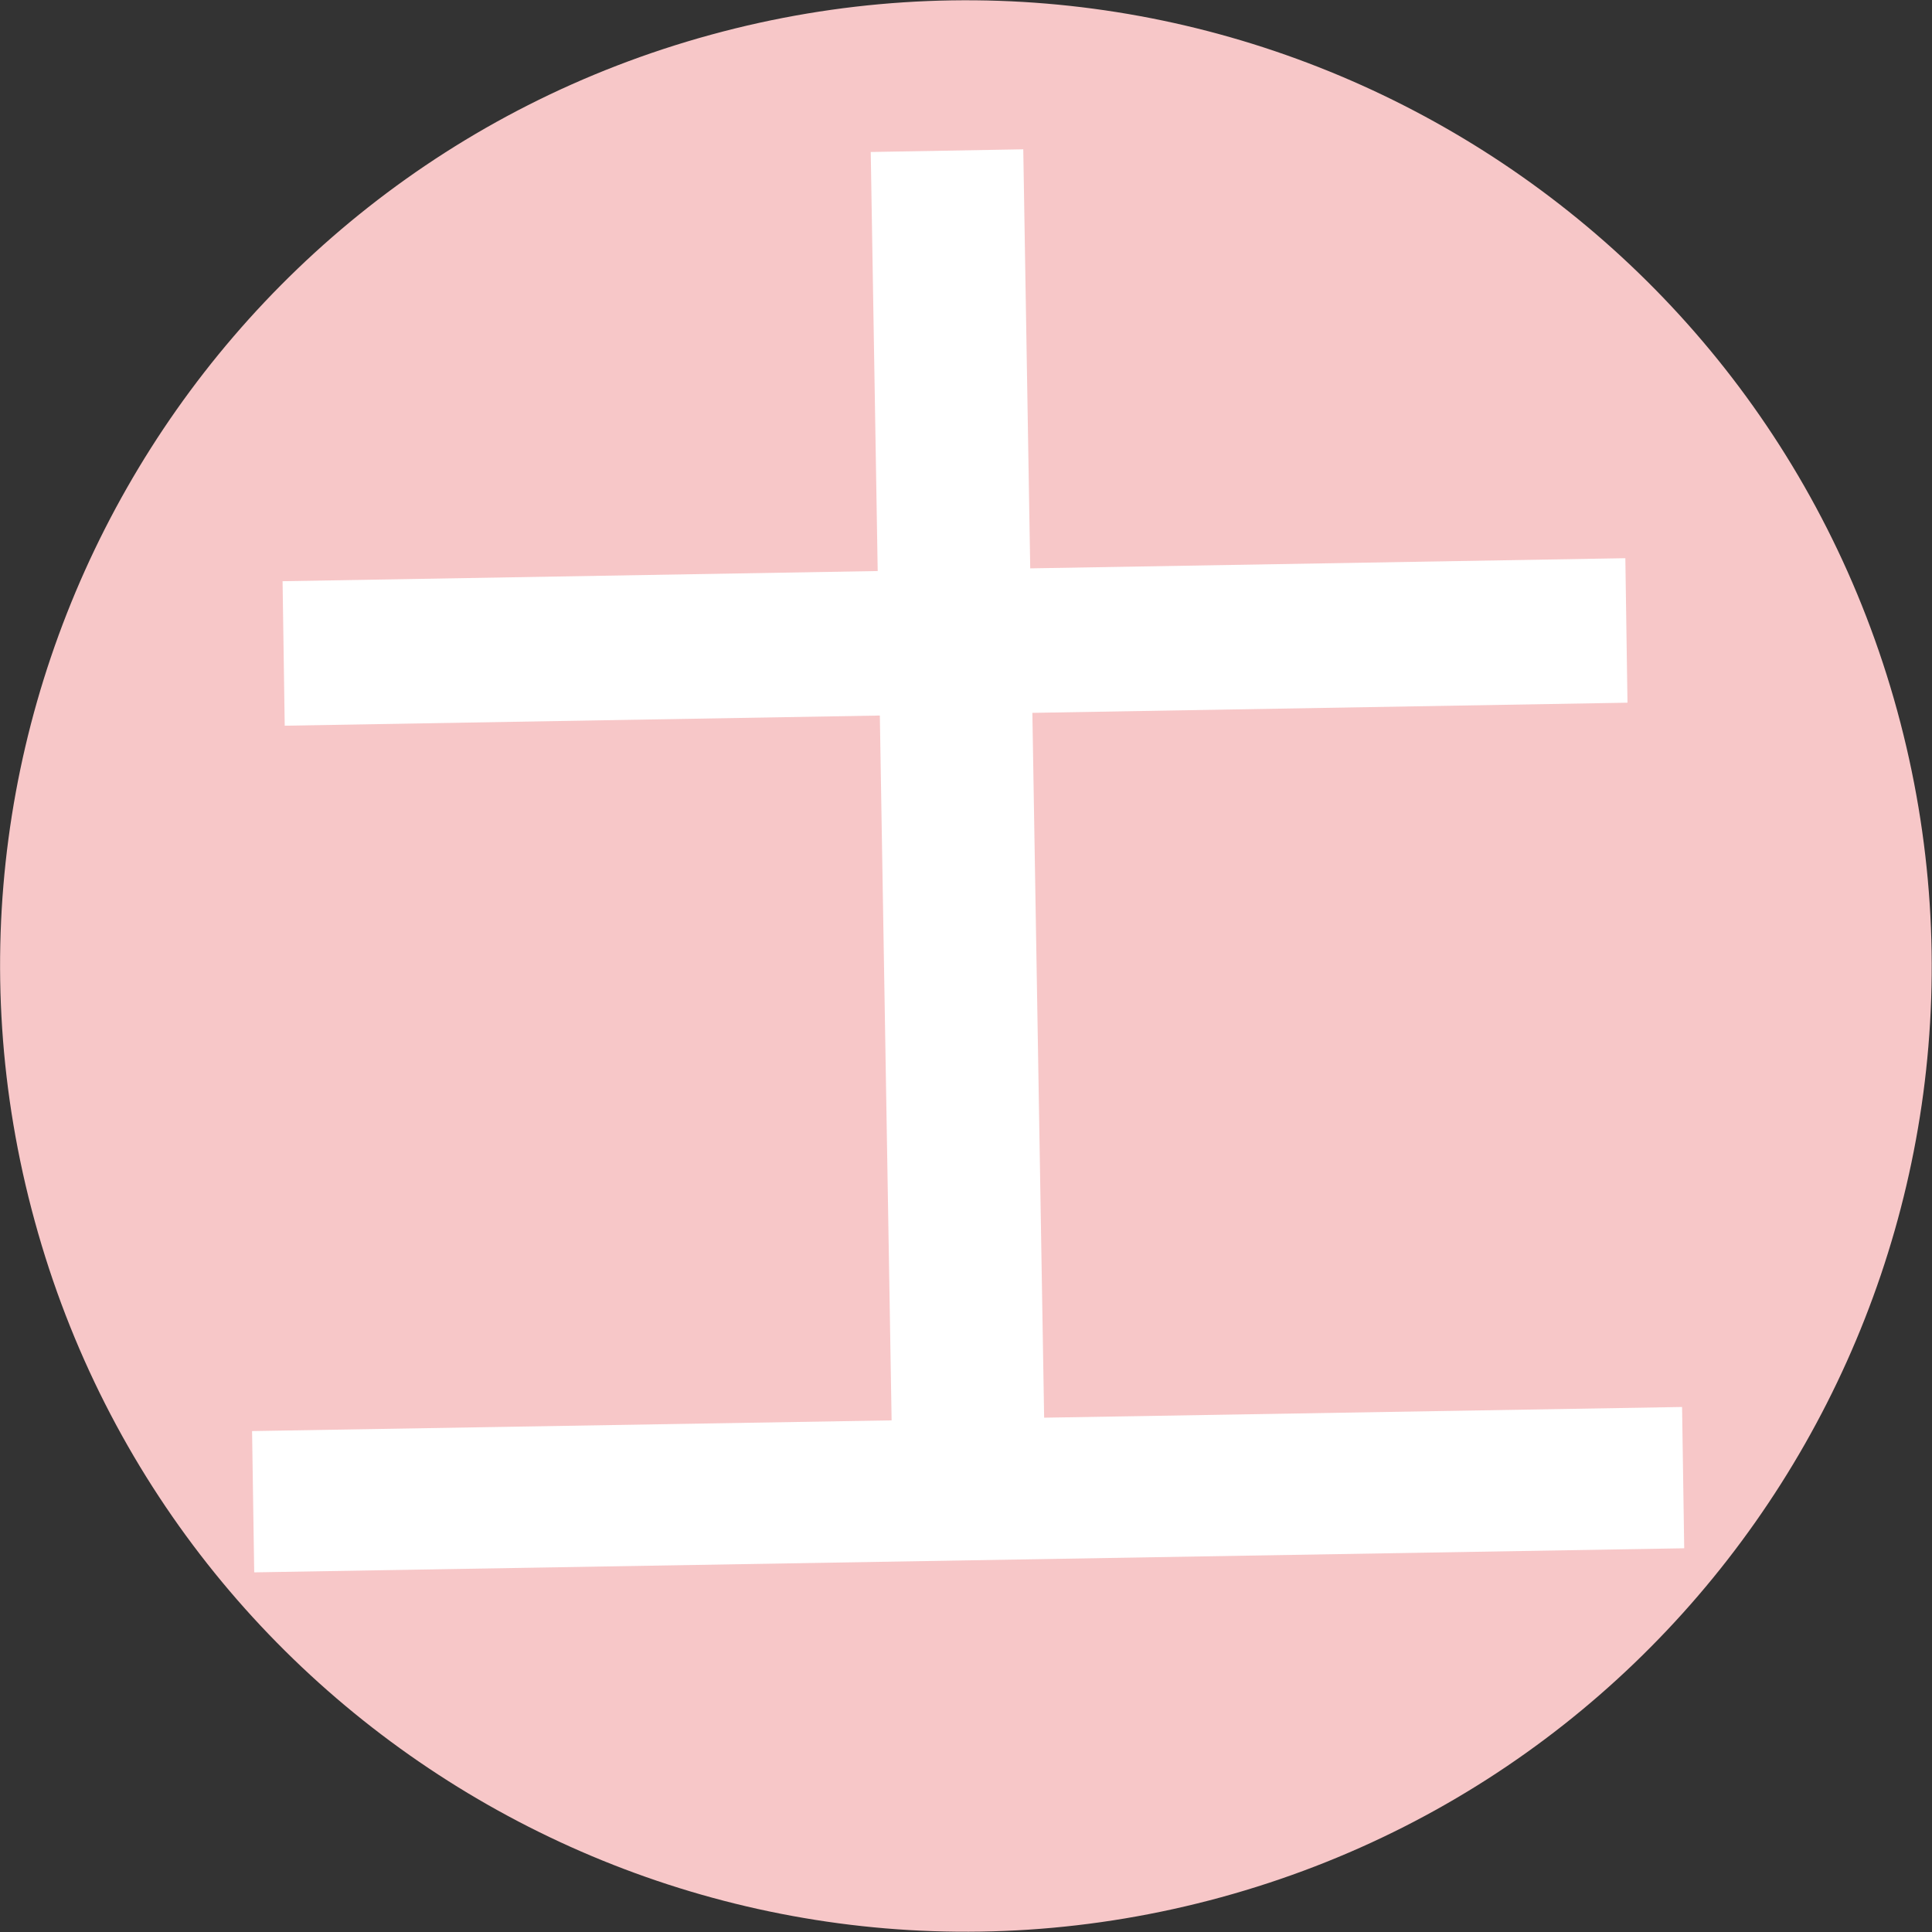
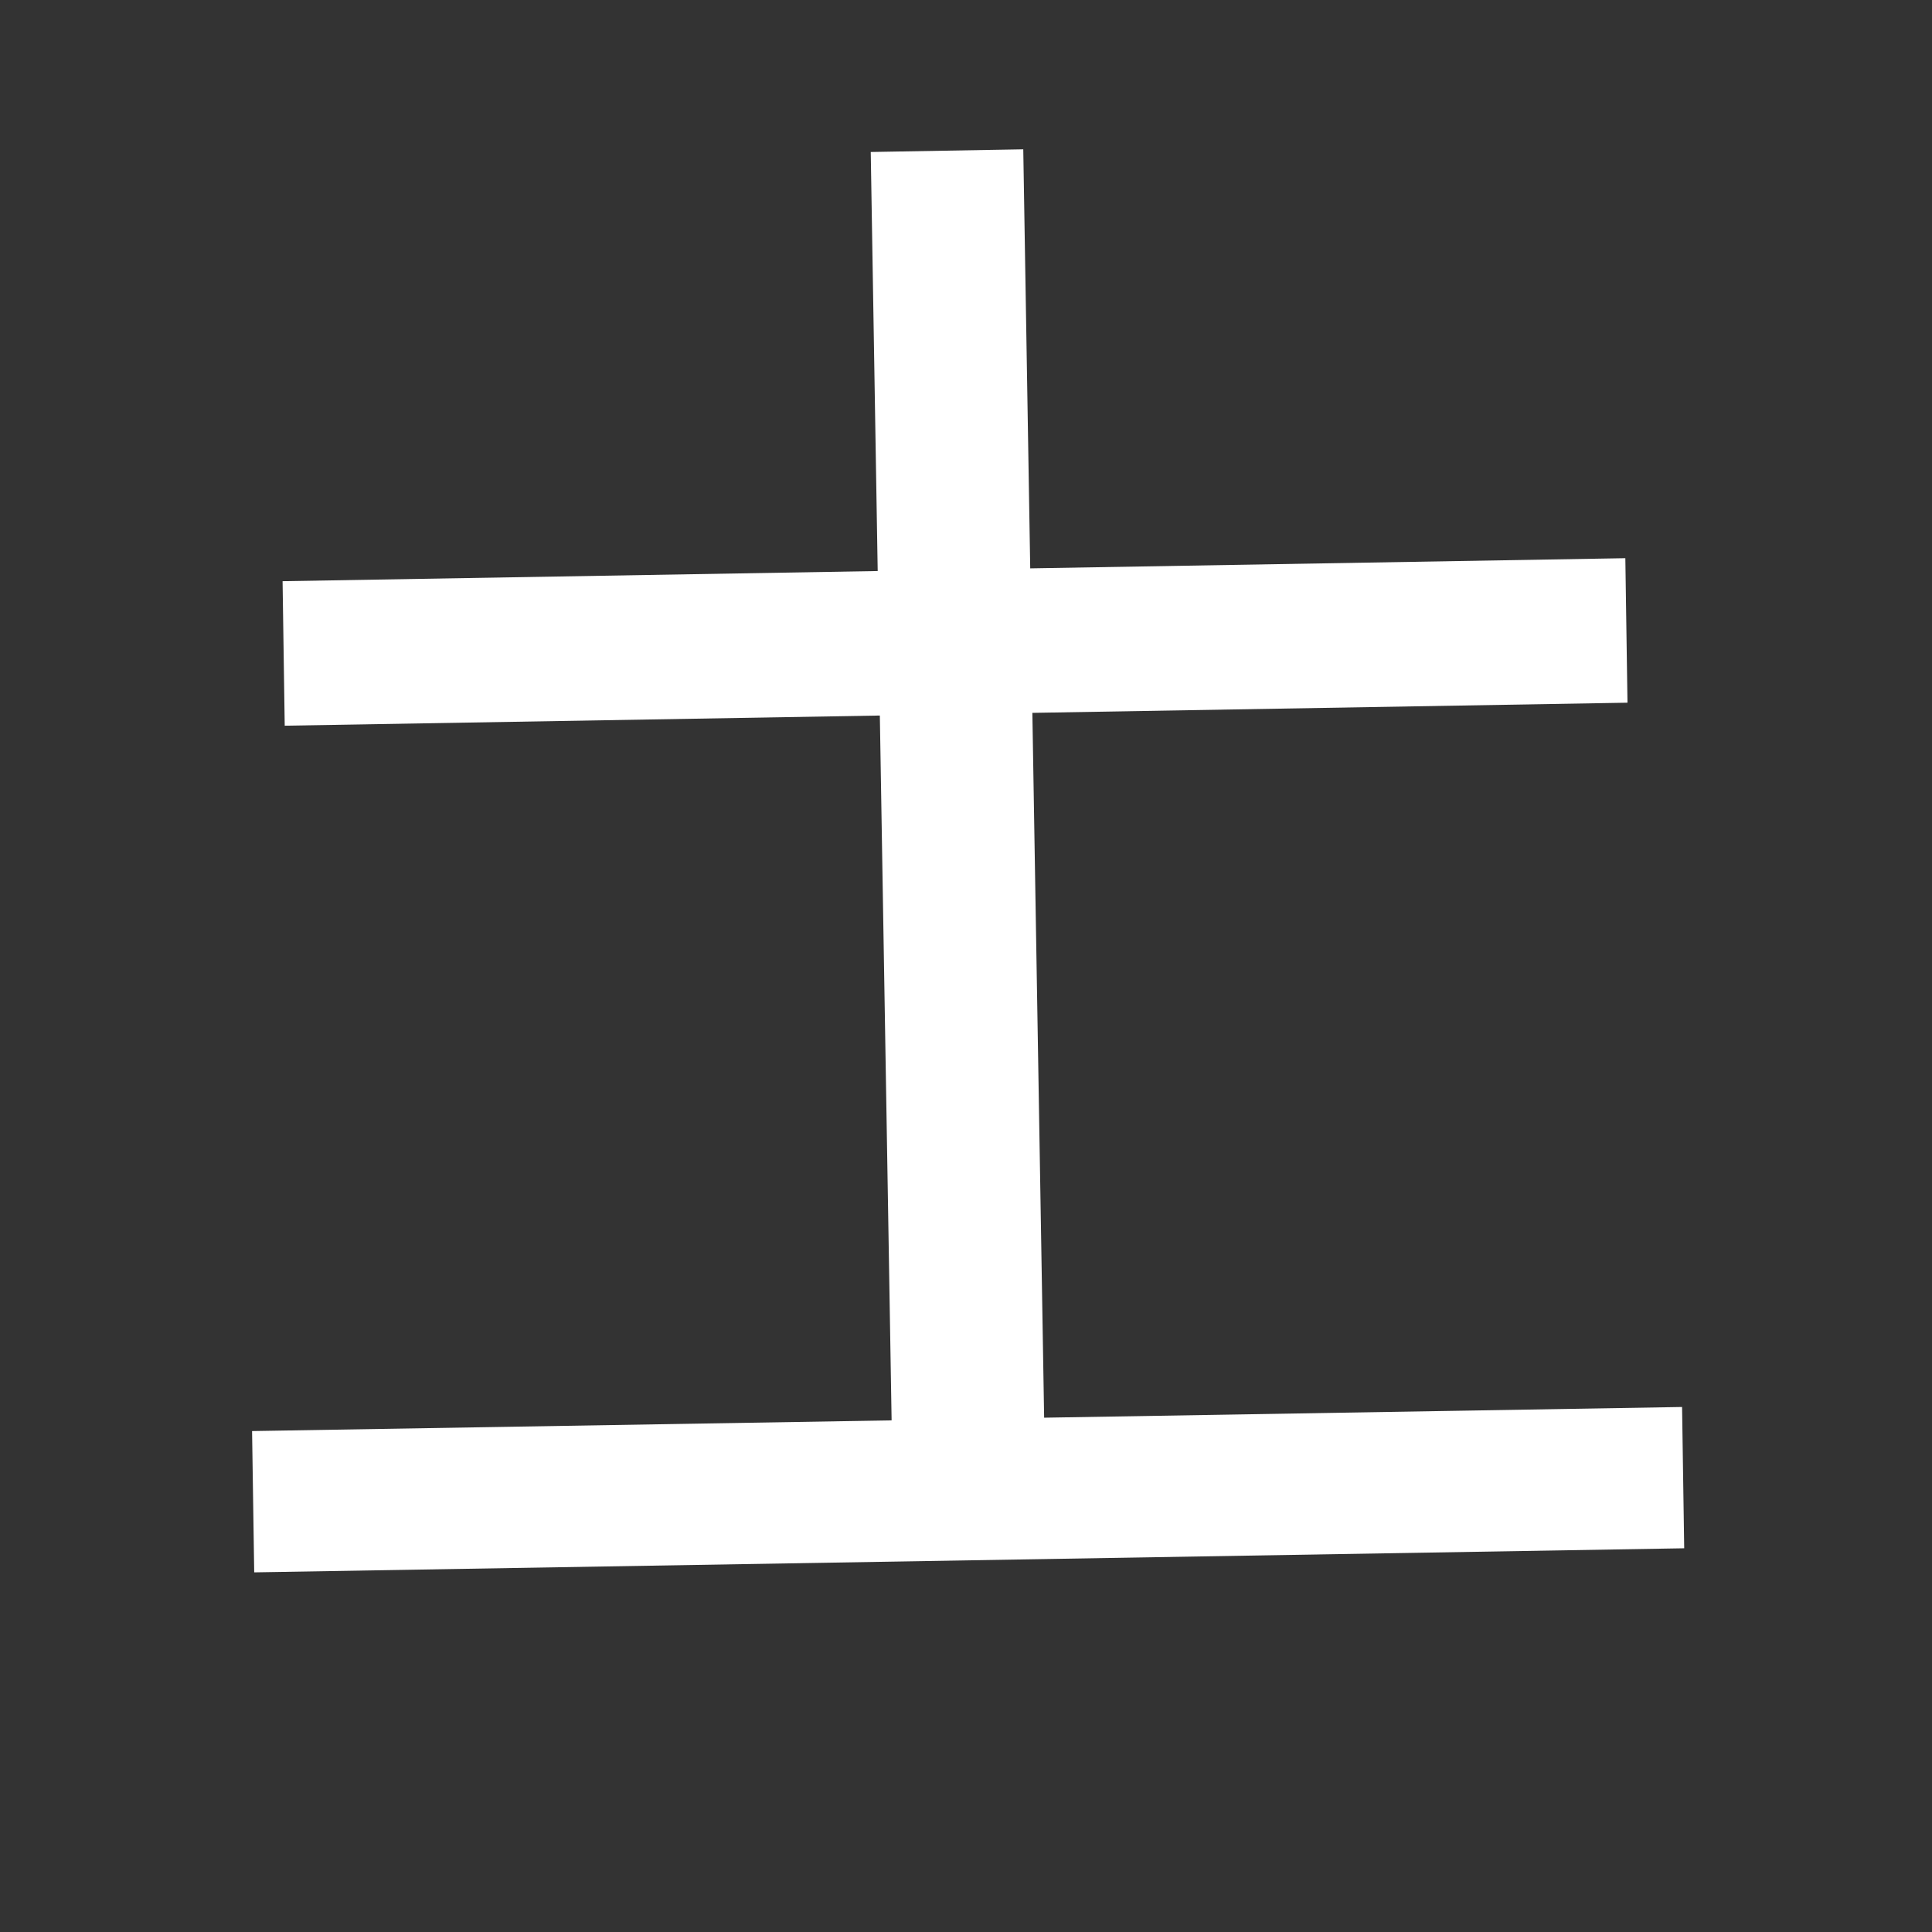
<svg xmlns="http://www.w3.org/2000/svg" id="_レイヤー_1" width="36.1" height="36.1" viewBox="0 0 36.1 36.1">
  <rect x="0" y="0" width="36.1" height="36.1" fill="#333333" stroke="none" />
-   <path d="m35.45,13.28c2.63,9.61-3.02,19.54-12.63,22.17-9.61,2.63-19.54-3.02-22.17-12.63C-1.99,13.21,3.67,3.28,13.28.65c9.61-2.63,19.54,3.02,22.17,12.63Z" fill="#f7c7c8" stroke-width="0" />
  <path d="m4.75,29.38l-.04-2.64,11.95-.2-.22-13.17-11.12.19-.04-2.7,11.12-.19-.13-7.83,2.85-.05.13,7.83,11.12-.19.04,2.7-11.12.19.22,13.17,11.92-.2.04,2.64-26.72.45Z" fill="#fff" stroke-width="0" />
</svg>